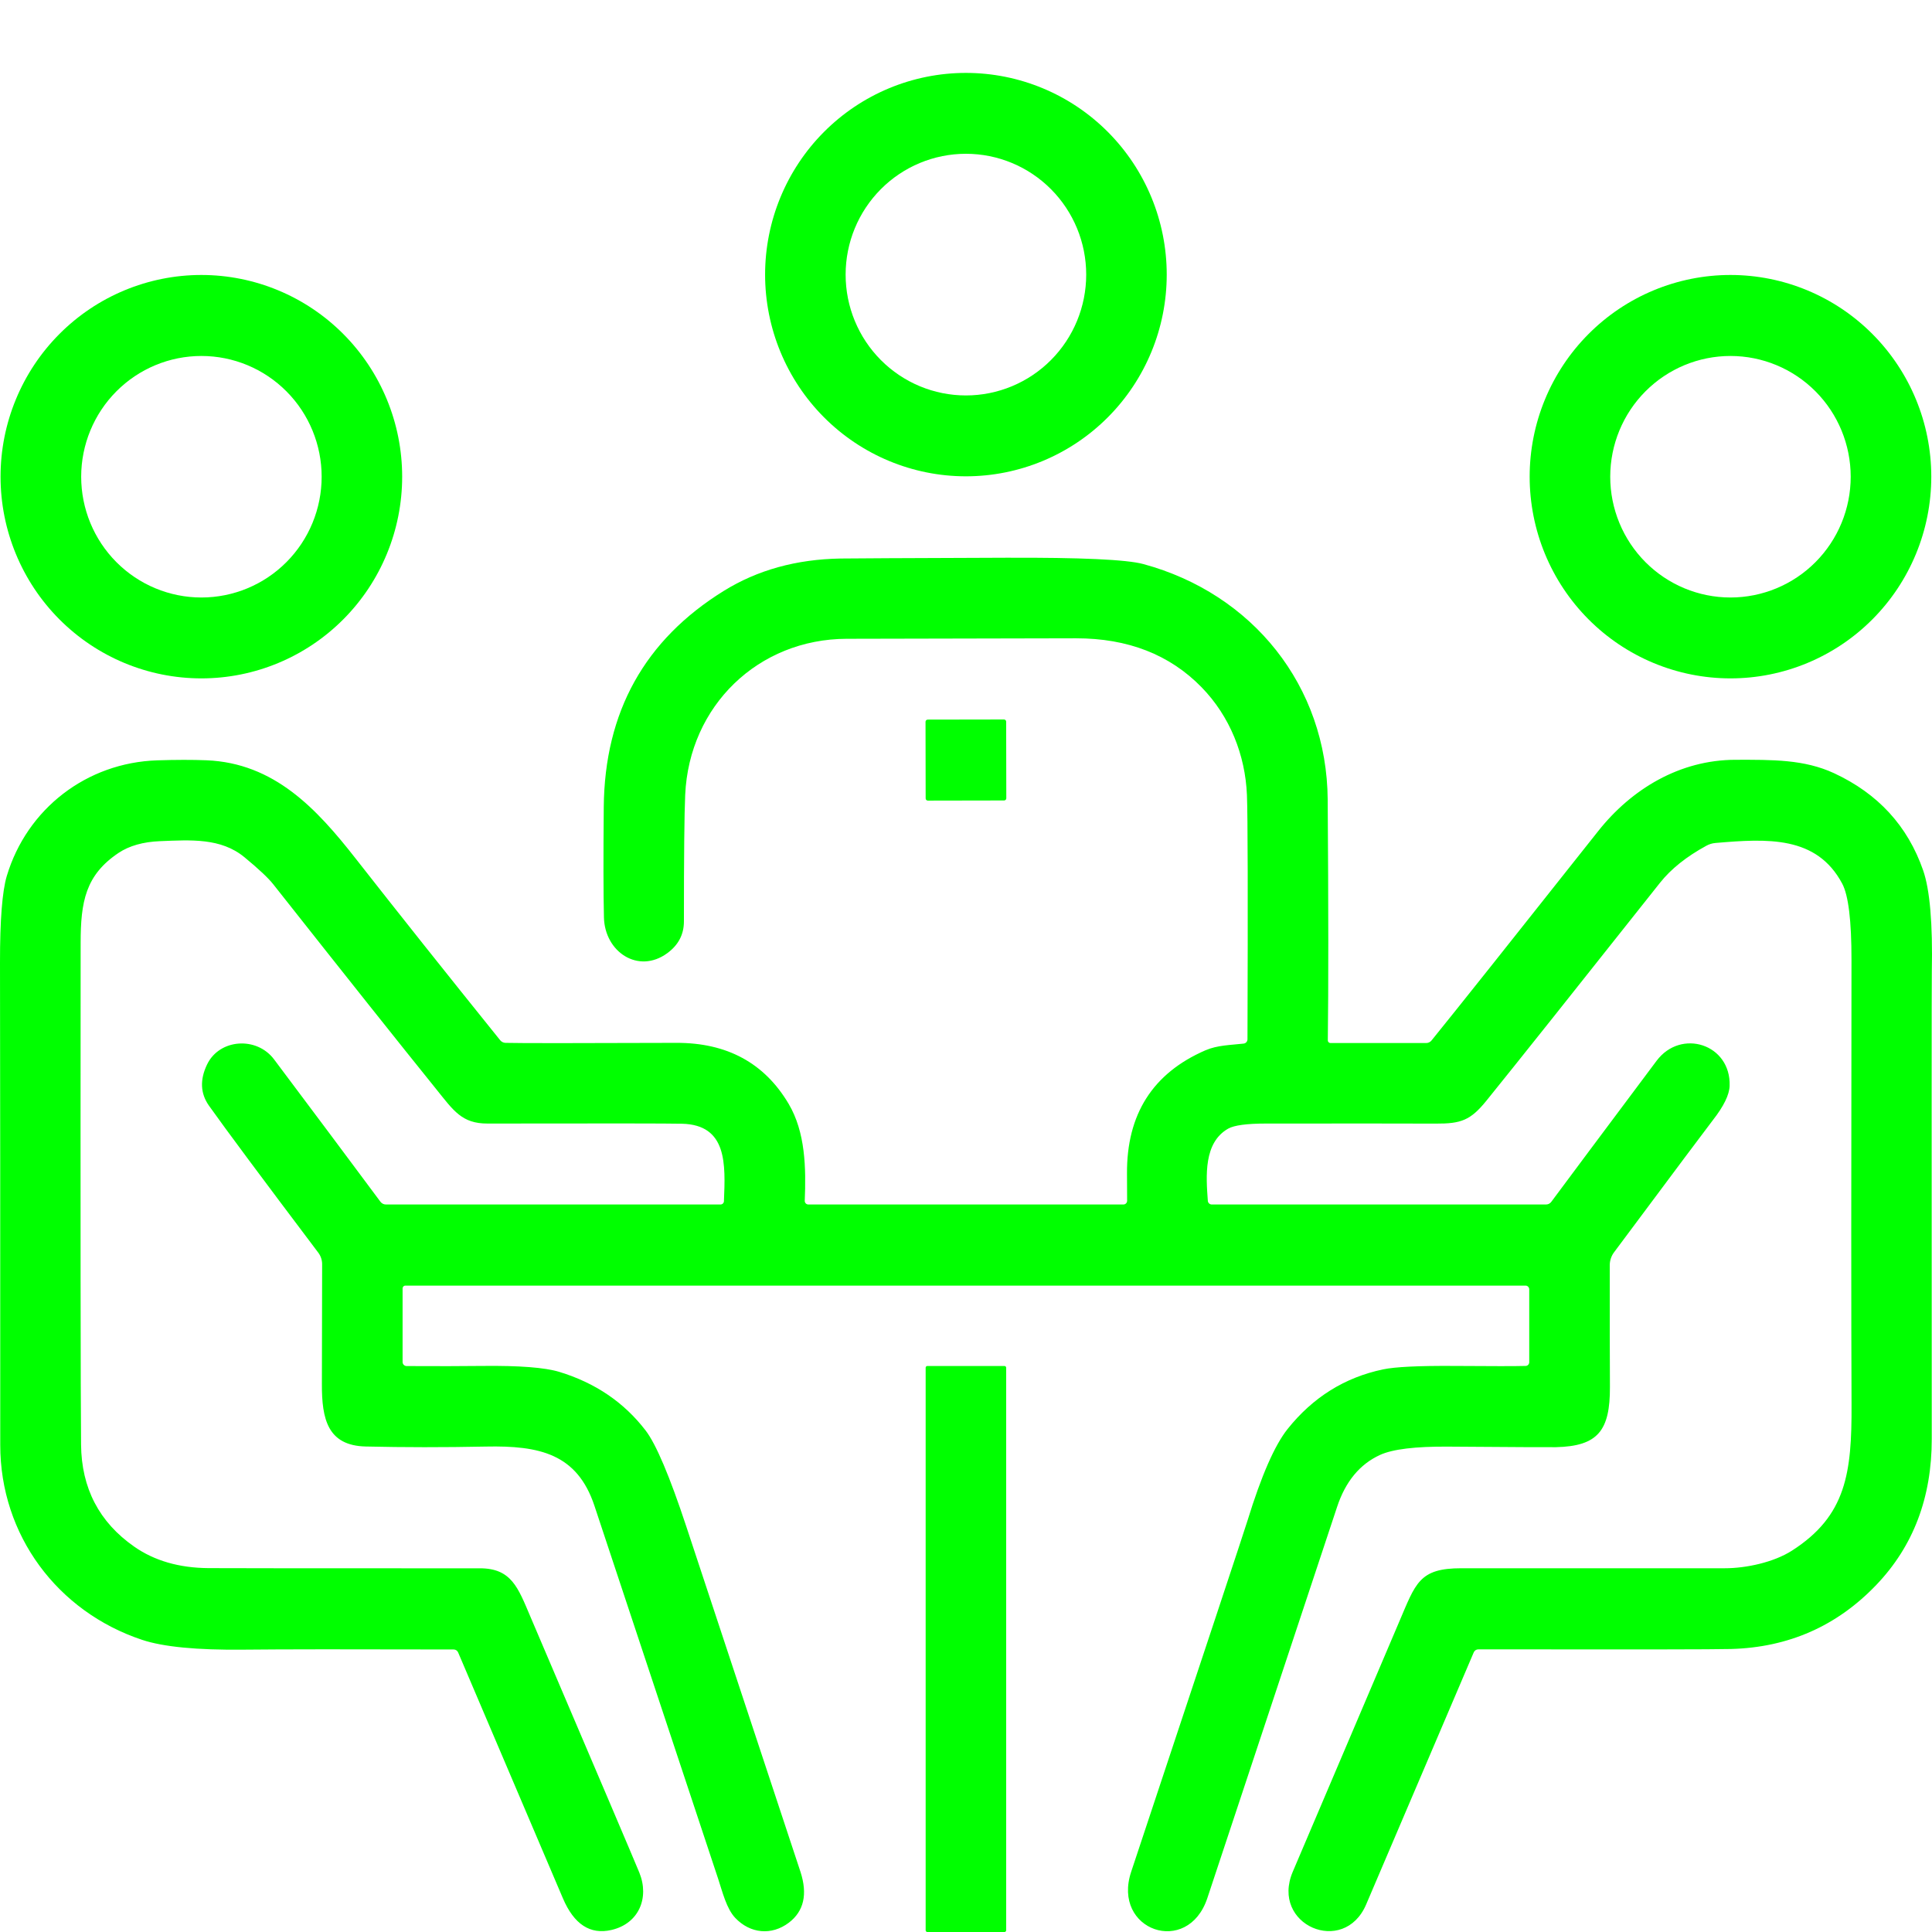
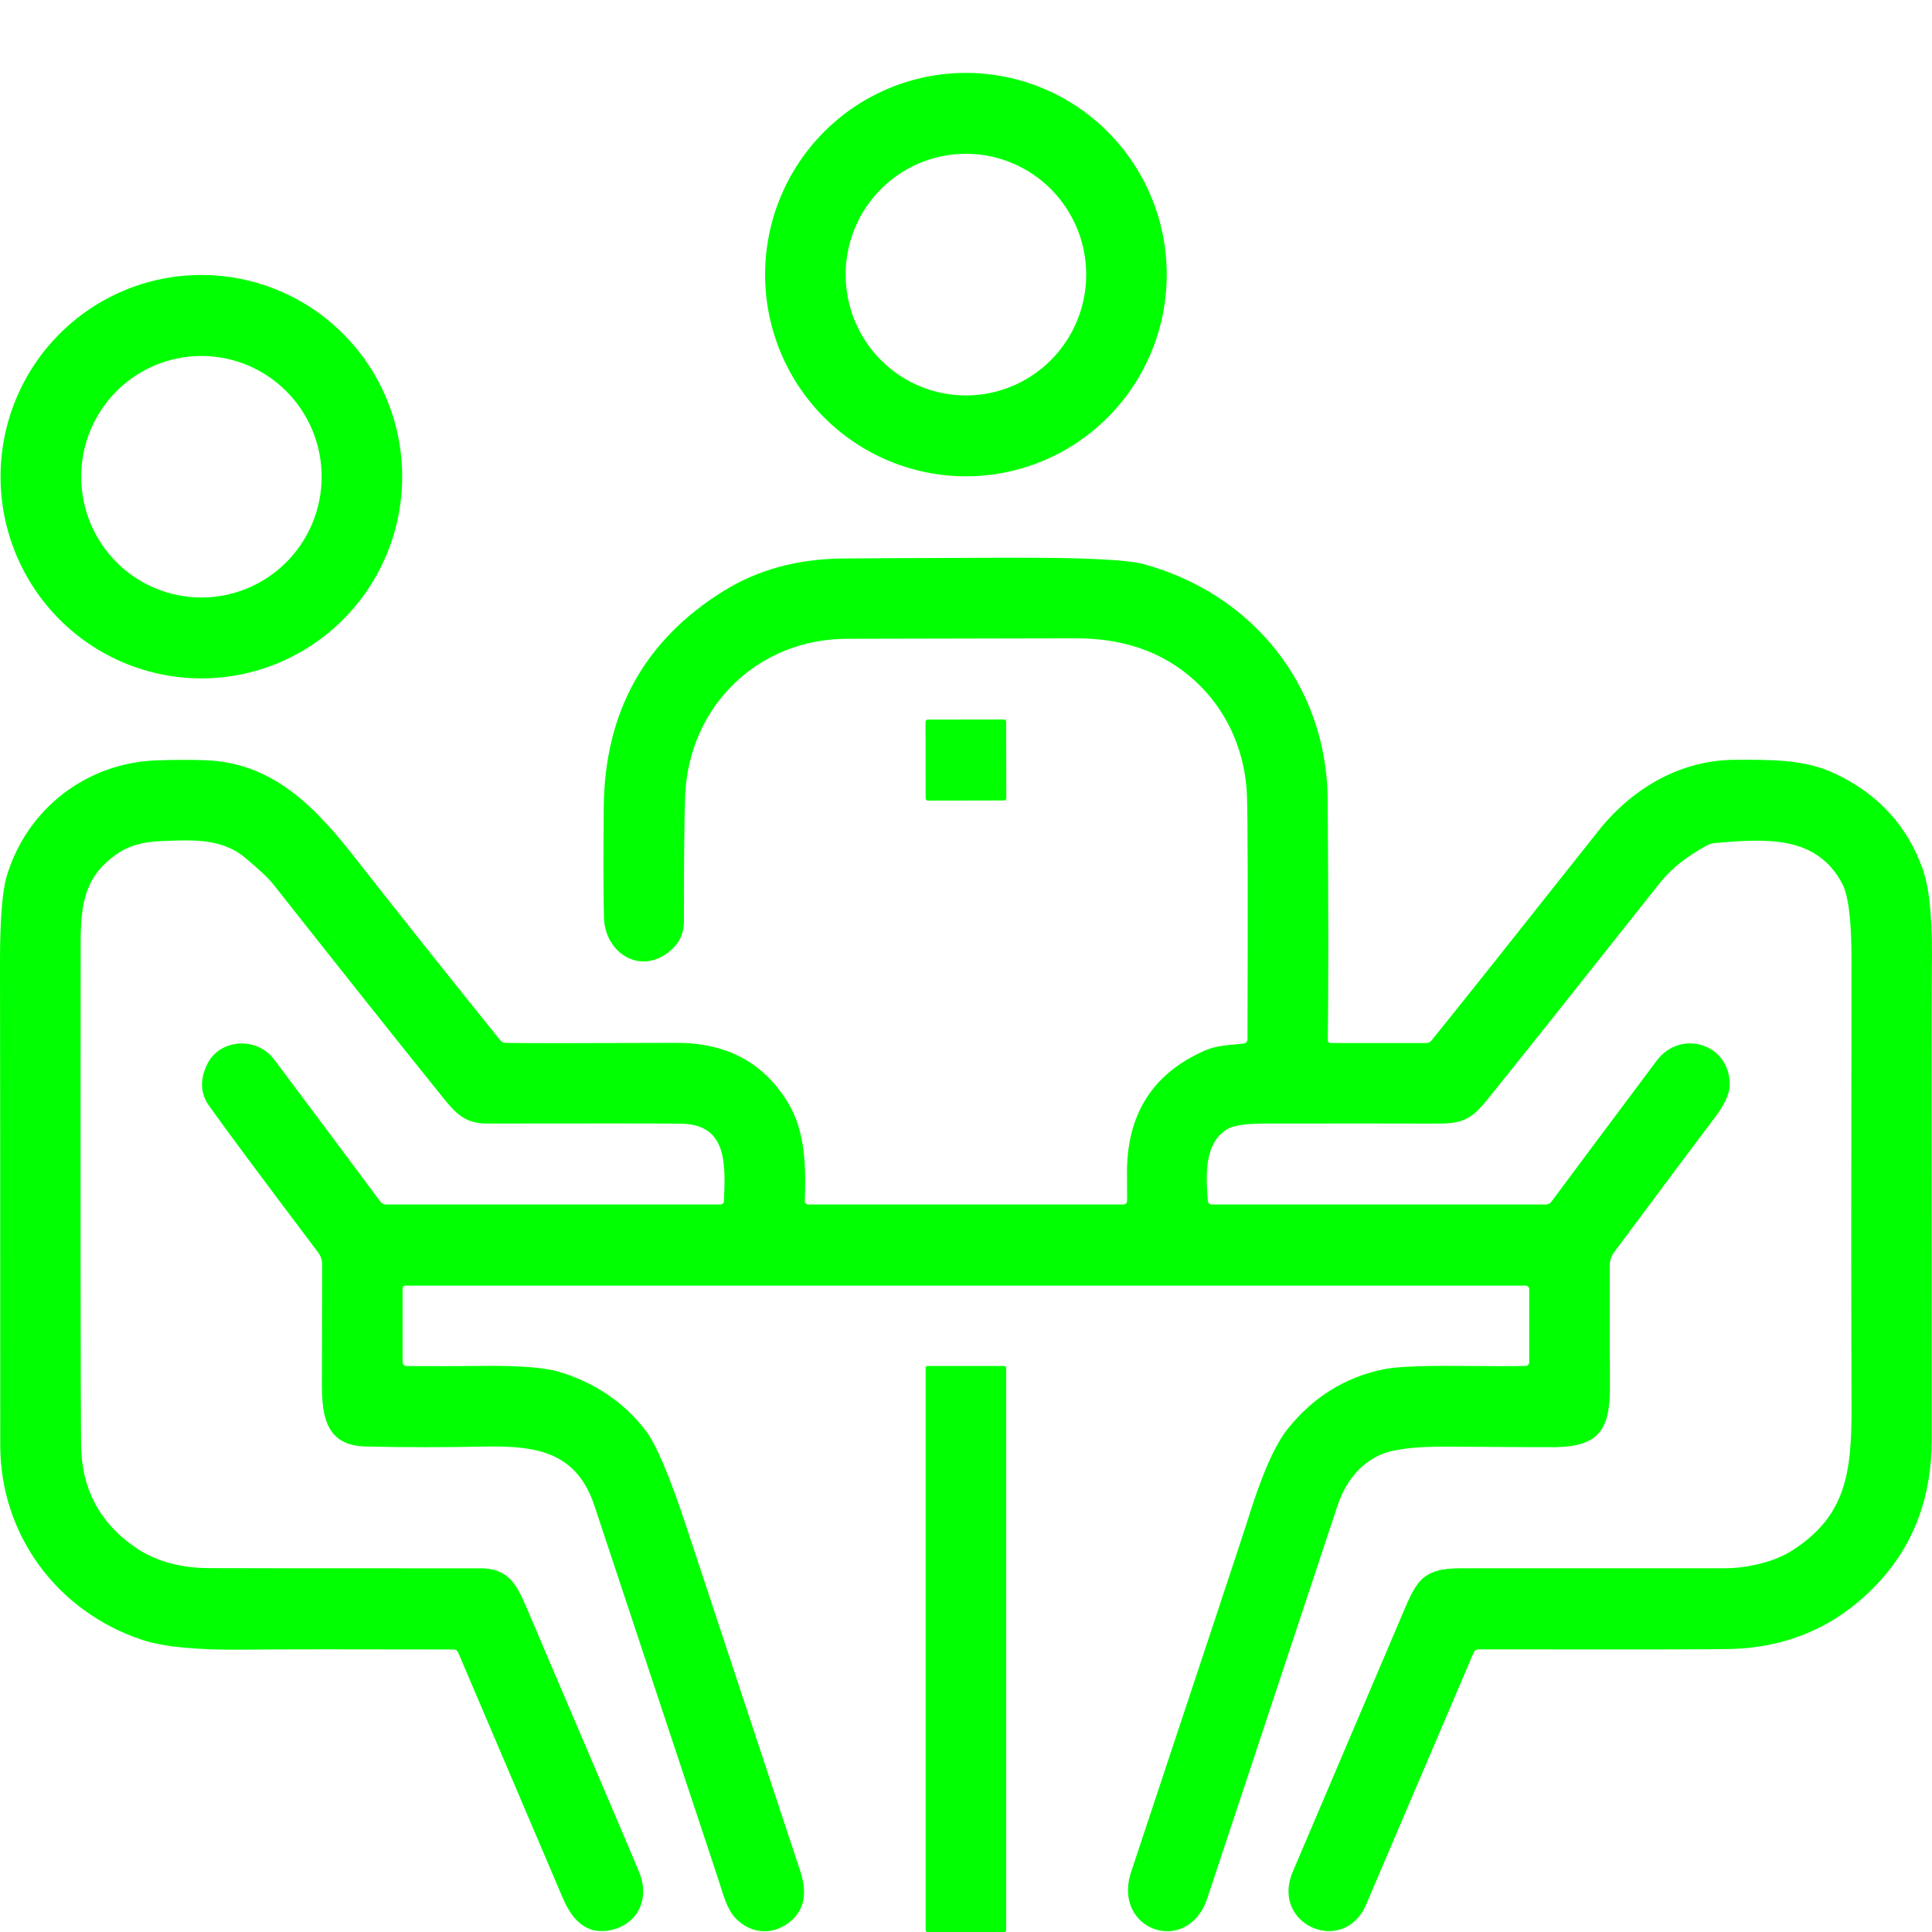
<svg xmlns="http://www.w3.org/2000/svg" width="212" height="212" viewBox="0 0 212 212" fill="none">
  <path d="M128.026 30.133C128.026 36.003 125.704 41.633 121.572 45.783C117.439 49.934 111.835 52.266 105.991 52.266C100.146 52.266 94.542 49.934 90.409 45.783C86.277 41.633 83.955 36.003 83.955 30.133C83.955 24.263 86.277 18.633 90.409 14.483C94.542 10.332 100.146 8 105.991 8C111.835 8 117.439 10.332 121.572 14.483C125.704 18.633 128.026 24.263 128.026 30.133ZM119.19 30.133C119.19 26.617 117.8 23.244 115.324 20.758C112.849 18.271 109.491 16.875 105.991 16.875C102.49 16.875 99.132 18.271 96.657 20.758C94.181 23.244 92.791 26.617 92.791 30.133C92.791 33.649 94.181 37.022 96.657 39.508C99.132 41.995 102.49 43.392 105.991 43.392C109.491 43.392 112.849 41.995 115.324 39.508C117.8 37.022 119.19 33.649 119.19 30.133Z" fill="#00FF00" />
  <path d="M44.13 52.306C44.13 58.176 41.808 63.806 37.676 67.956C33.544 72.107 27.939 74.439 22.095 74.439C16.251 74.439 10.646 72.107 6.513 67.956C2.381 63.806 0.06 58.176 0.06 52.306C0.06 46.436 2.381 40.806 6.513 36.656C10.646 32.505 16.251 30.173 22.095 30.173C27.939 30.173 33.544 32.505 37.676 36.656C41.808 40.806 44.13 46.436 44.13 52.306ZM35.295 52.313C35.295 48.798 33.905 45.427 31.43 42.942C28.956 40.457 25.6 39.061 22.101 39.061C18.602 39.061 15.246 40.457 12.772 42.942C10.298 45.427 8.908 48.798 8.908 52.313C8.908 55.827 10.298 59.198 12.772 61.683C15.246 64.168 18.602 65.564 22.101 65.564C25.6 65.564 28.956 64.168 31.43 61.683C33.905 59.198 35.295 55.827 35.295 52.313Z" fill="#00FF00" />
-   <path d="M211.921 52.306C211.921 58.176 209.599 63.806 205.467 67.956C201.335 72.107 195.73 74.439 189.886 74.439C186.992 74.439 184.127 73.866 181.453 72.754C178.78 71.642 176.351 70.011 174.305 67.956C172.258 65.901 170.635 63.461 169.528 60.776C168.421 58.09 167.851 55.212 167.851 52.306C167.851 49.399 168.421 46.521 169.528 43.836C170.635 41.151 172.258 38.711 174.305 36.656C176.351 34.6 178.78 32.97 181.453 31.858C184.127 30.745 186.992 30.173 189.886 30.173C195.73 30.173 201.335 32.505 205.467 36.656C209.599 40.806 211.921 46.436 211.921 52.306ZM203.079 52.313C203.079 48.798 201.689 45.427 199.215 42.942C196.741 40.457 193.385 39.061 189.886 39.061C186.387 39.061 183.031 40.457 180.557 42.942C178.082 45.427 176.692 48.798 176.692 52.313C176.692 55.827 178.082 59.198 180.557 61.683C183.031 64.168 186.387 65.564 189.886 65.564C193.385 65.564 196.741 64.168 199.215 61.683C201.689 59.198 203.079 55.827 203.079 52.313Z" fill="#00FF00" />
  <path d="M44.614 149.899C47.934 149.916 50.72 149.912 52.972 149.885C56.99 149.841 59.789 150.058 61.37 150.537C65.317 151.739 68.474 153.881 70.841 156.964C71.989 158.458 73.477 161.968 75.305 167.495C82.962 190.628 87.138 203.261 87.836 205.394C88.635 207.86 88.211 209.72 86.564 210.976C84.657 212.419 82.306 212.173 80.677 210.45C79.723 209.445 79.279 207.609 78.802 206.159C73.358 189.745 68.834 176.105 65.231 165.239C63.331 159.518 59.191 158.613 53.323 158.733C48.718 158.826 44.322 158.824 40.136 158.726C35.95 158.627 35.308 155.72 35.321 151.868C35.343 144.155 35.352 139.769 35.348 138.709C35.344 138.251 35.193 137.808 34.917 137.445C28.767 129.293 24.771 123.92 22.929 121.326C21.985 119.987 21.916 118.479 22.724 116.802C24.082 113.982 28.168 113.702 30.076 116.25C34.39 121.998 38.282 127.207 41.752 131.877C41.822 131.968 41.912 132.042 42.014 132.092C42.116 132.143 42.228 132.17 42.342 132.17H79.067C79.163 132.17 79.255 132.132 79.325 132.065C79.394 131.998 79.434 131.907 79.438 131.81C79.603 127.759 79.822 123.428 74.835 123.308C73.387 123.273 66.273 123.266 53.495 123.288C50.674 123.295 49.766 121.871 47.859 119.503C43.841 114.523 37.882 107.032 29.983 97.031C29.44 96.343 28.387 95.354 26.824 94.064C24.234 91.928 20.936 92.168 17.565 92.301C15.706 92.376 14.187 92.806 13.008 93.591C9.378 96.026 8.849 98.947 8.849 103.49C8.826 134.447 8.842 152.786 8.895 158.507C8.935 163.292 10.88 167.029 14.73 169.716C16.947 171.264 19.664 172.049 22.883 172.071C25.788 172.089 35.708 172.096 52.641 172.091C56.111 172.085 56.84 174.194 58.191 177.374C65.688 194.936 69.678 204.31 70.159 205.494C71.272 208.241 70.113 211.089 67.079 211.78C64.752 212.313 62.982 211.153 61.767 208.301C55.003 192.419 51.17 183.425 50.27 181.319C50.228 181.223 50.16 181.142 50.075 181.086C49.989 181.029 49.888 180.999 49.786 180.999C38.518 180.968 30.824 180.975 26.704 181.019C21.614 181.072 17.909 180.713 15.591 179.941C6.319 176.855 0.02 168.466 0.027 158.547C0.031 134.536 0.022 116.889 5.80975e-05 105.606C-0.004 100.971 0.243 97.814 0.742 96.133C2.954 88.742 9.511 83.686 17.247 83.433C19.296 83.367 21.101 83.364 22.664 83.426C30.082 83.733 34.725 88.715 39.017 94.197C43.662 100.127 48.952 106.777 54.886 114.148C54.957 114.234 55.044 114.303 55.144 114.353C55.243 114.402 55.352 114.43 55.462 114.434C56.977 114.474 63.229 114.474 74.219 114.434C79.773 114.416 83.878 116.643 86.531 121.113C88.386 124.24 88.452 128.158 88.306 131.764C88.305 131.816 88.313 131.869 88.332 131.918C88.351 131.967 88.379 132.012 88.416 132.05C88.452 132.088 88.496 132.118 88.544 132.138C88.593 132.159 88.645 132.17 88.697 132.17H123.27C123.379 132.17 123.483 132.127 123.56 132.051C123.637 131.975 123.68 131.871 123.68 131.764C123.685 131.422 123.68 130.433 123.667 128.797C123.619 122.277 126.486 117.762 132.271 115.252C133.595 114.68 135.019 114.68 136.47 114.514C136.584 114.501 136.69 114.445 136.767 114.358C136.843 114.271 136.886 114.159 136.887 114.041C136.94 98.439 136.92 89.5 136.827 87.225C136.642 82.854 134.973 78.617 131.847 75.41C128.354 71.831 123.767 70.041 118.084 70.041C114.843 70.046 106.452 70.064 92.909 70.095C83.213 70.121 75.623 77.433 75.186 87.225C75.093 89.287 75.047 93.915 75.047 101.109C75.047 102.541 74.438 103.703 73.219 104.595C70.046 106.917 66.357 104.462 66.271 100.663C66.209 98.078 66.203 94.04 66.251 88.549C66.348 78.118 70.742 70.212 79.431 64.833C83.118 62.549 87.39 61.367 92.247 61.287C93.179 61.269 99.204 61.24 110.322 61.2C118.587 61.169 123.63 61.4 125.449 61.892C137.45 65.139 145.596 75.264 145.689 87.737C145.773 99.65 145.777 108.455 145.702 114.154C145.702 114.193 145.708 114.232 145.723 114.269C145.737 114.305 145.758 114.338 145.785 114.366C145.813 114.394 145.845 114.416 145.881 114.431C145.917 114.446 145.955 114.454 145.994 114.454H156.491C156.605 114.454 156.717 114.429 156.819 114.38C156.921 114.332 157.011 114.262 157.081 114.174C159.757 110.875 165.852 103.218 175.367 91.203C179.023 86.586 184.315 83.38 190.435 83.373C194.528 83.367 197.972 83.327 201.251 84.843C206.077 87.083 209.335 90.636 211.026 95.501C211.768 97.638 212.086 101.348 211.98 106.63C211.958 107.704 211.956 124.79 211.973 157.888C211.978 164.328 209.949 169.67 205.887 173.914C201.569 178.429 196.255 180.773 189.945 180.946C188.205 180.995 178.964 181.008 162.221 180.986C162.112 180.984 162.005 181.015 161.914 181.075C161.823 181.136 161.752 181.223 161.711 181.325C157.591 190.994 153.657 200.212 149.908 208.98C147.464 214.701 139.377 211.235 141.854 205.394C145.338 197.198 149.222 188.077 153.504 178.032C155.346 173.735 155.697 172.078 160.373 172.085C160.408 172.085 170.042 172.085 189.276 172.085C191.601 172.085 194.621 171.439 196.628 170.156C202.608 166.33 203.204 161.594 203.171 154.123C203.132 145.058 203.129 128.797 203.165 105.34C203.169 101.029 202.829 98.235 202.145 96.958C199.343 91.702 193.965 92.008 188.236 92.501C187.887 92.531 187.546 92.635 187.236 92.806C185.055 93.995 183.362 95.348 182.156 96.865C172.804 108.666 166.453 116.64 163.101 120.787C161.353 122.942 160.313 123.308 157.551 123.295C154.438 123.282 148.232 123.28 138.934 123.288C136.814 123.288 135.426 123.475 134.768 123.847C132.065 125.384 132.337 129.036 132.536 131.764C132.542 131.874 132.591 131.977 132.671 132.052C132.751 132.128 132.856 132.17 132.966 132.17H169.652C169.761 132.17 169.868 132.144 169.966 132.096C170.063 132.047 170.148 131.977 170.215 131.89C171.751 129.815 175.604 124.654 181.772 116.41C184.454 112.817 189.945 114.574 189.793 119.151C189.762 120.135 189.144 121.397 187.938 122.936C187.408 123.614 183.796 128.444 177.103 137.425C176.802 137.836 176.639 138.332 176.639 138.842C176.635 144.488 176.641 148.934 176.659 152.18C176.679 156.984 175.348 158.693 170.731 158.8C170.122 158.813 166.186 158.793 158.922 158.74C155.315 158.713 152.818 159.017 151.431 159.651C149.206 160.671 147.634 162.576 146.716 165.366C146.036 167.428 141.291 181.733 132.483 208.281C130.33 214.748 121.978 211.84 124.124 205.394C132.249 180.948 136.505 168.098 136.894 166.843C138.408 161.929 139.872 158.585 141.285 156.811C144.062 153.329 147.555 151.147 151.763 150.264C153.087 149.985 155.692 149.859 159.578 149.885C163.724 149.916 166.333 149.916 167.406 149.885C167.512 149.884 167.613 149.84 167.688 149.764C167.762 149.688 167.804 149.586 167.804 149.479V141.483C167.804 141.374 167.761 141.269 167.685 141.191C167.61 141.114 167.507 141.071 167.4 141.071H44.474C44.435 141.071 44.397 141.079 44.36 141.094C44.324 141.109 44.291 141.132 44.264 141.16C44.236 141.189 44.214 141.222 44.199 141.26C44.184 141.297 44.176 141.336 44.176 141.377V149.453C44.176 149.57 44.222 149.682 44.304 149.766C44.386 149.849 44.497 149.897 44.614 149.899Z" fill="#00FF00" />
  <path d="M110.168 78.949L101.797 78.963C101.665 78.963 101.559 79.071 101.559 79.203L101.573 87.612C101.574 87.744 101.681 87.851 101.812 87.851L110.184 87.836C110.316 87.836 110.422 87.729 110.422 87.597L110.407 79.188C110.407 79.055 110.3 78.948 110.168 78.949Z" fill="#00FF00" />
  <path d="M110.222 149.892H101.758C101.656 149.892 101.573 149.975 101.573 150.078V211.814C101.573 211.917 101.656 212 101.758 212H110.222C110.325 212 110.408 211.917 110.408 211.814V150.078C110.408 149.975 110.325 149.892 110.222 149.892Z" fill="#00FF00" />
</svg>